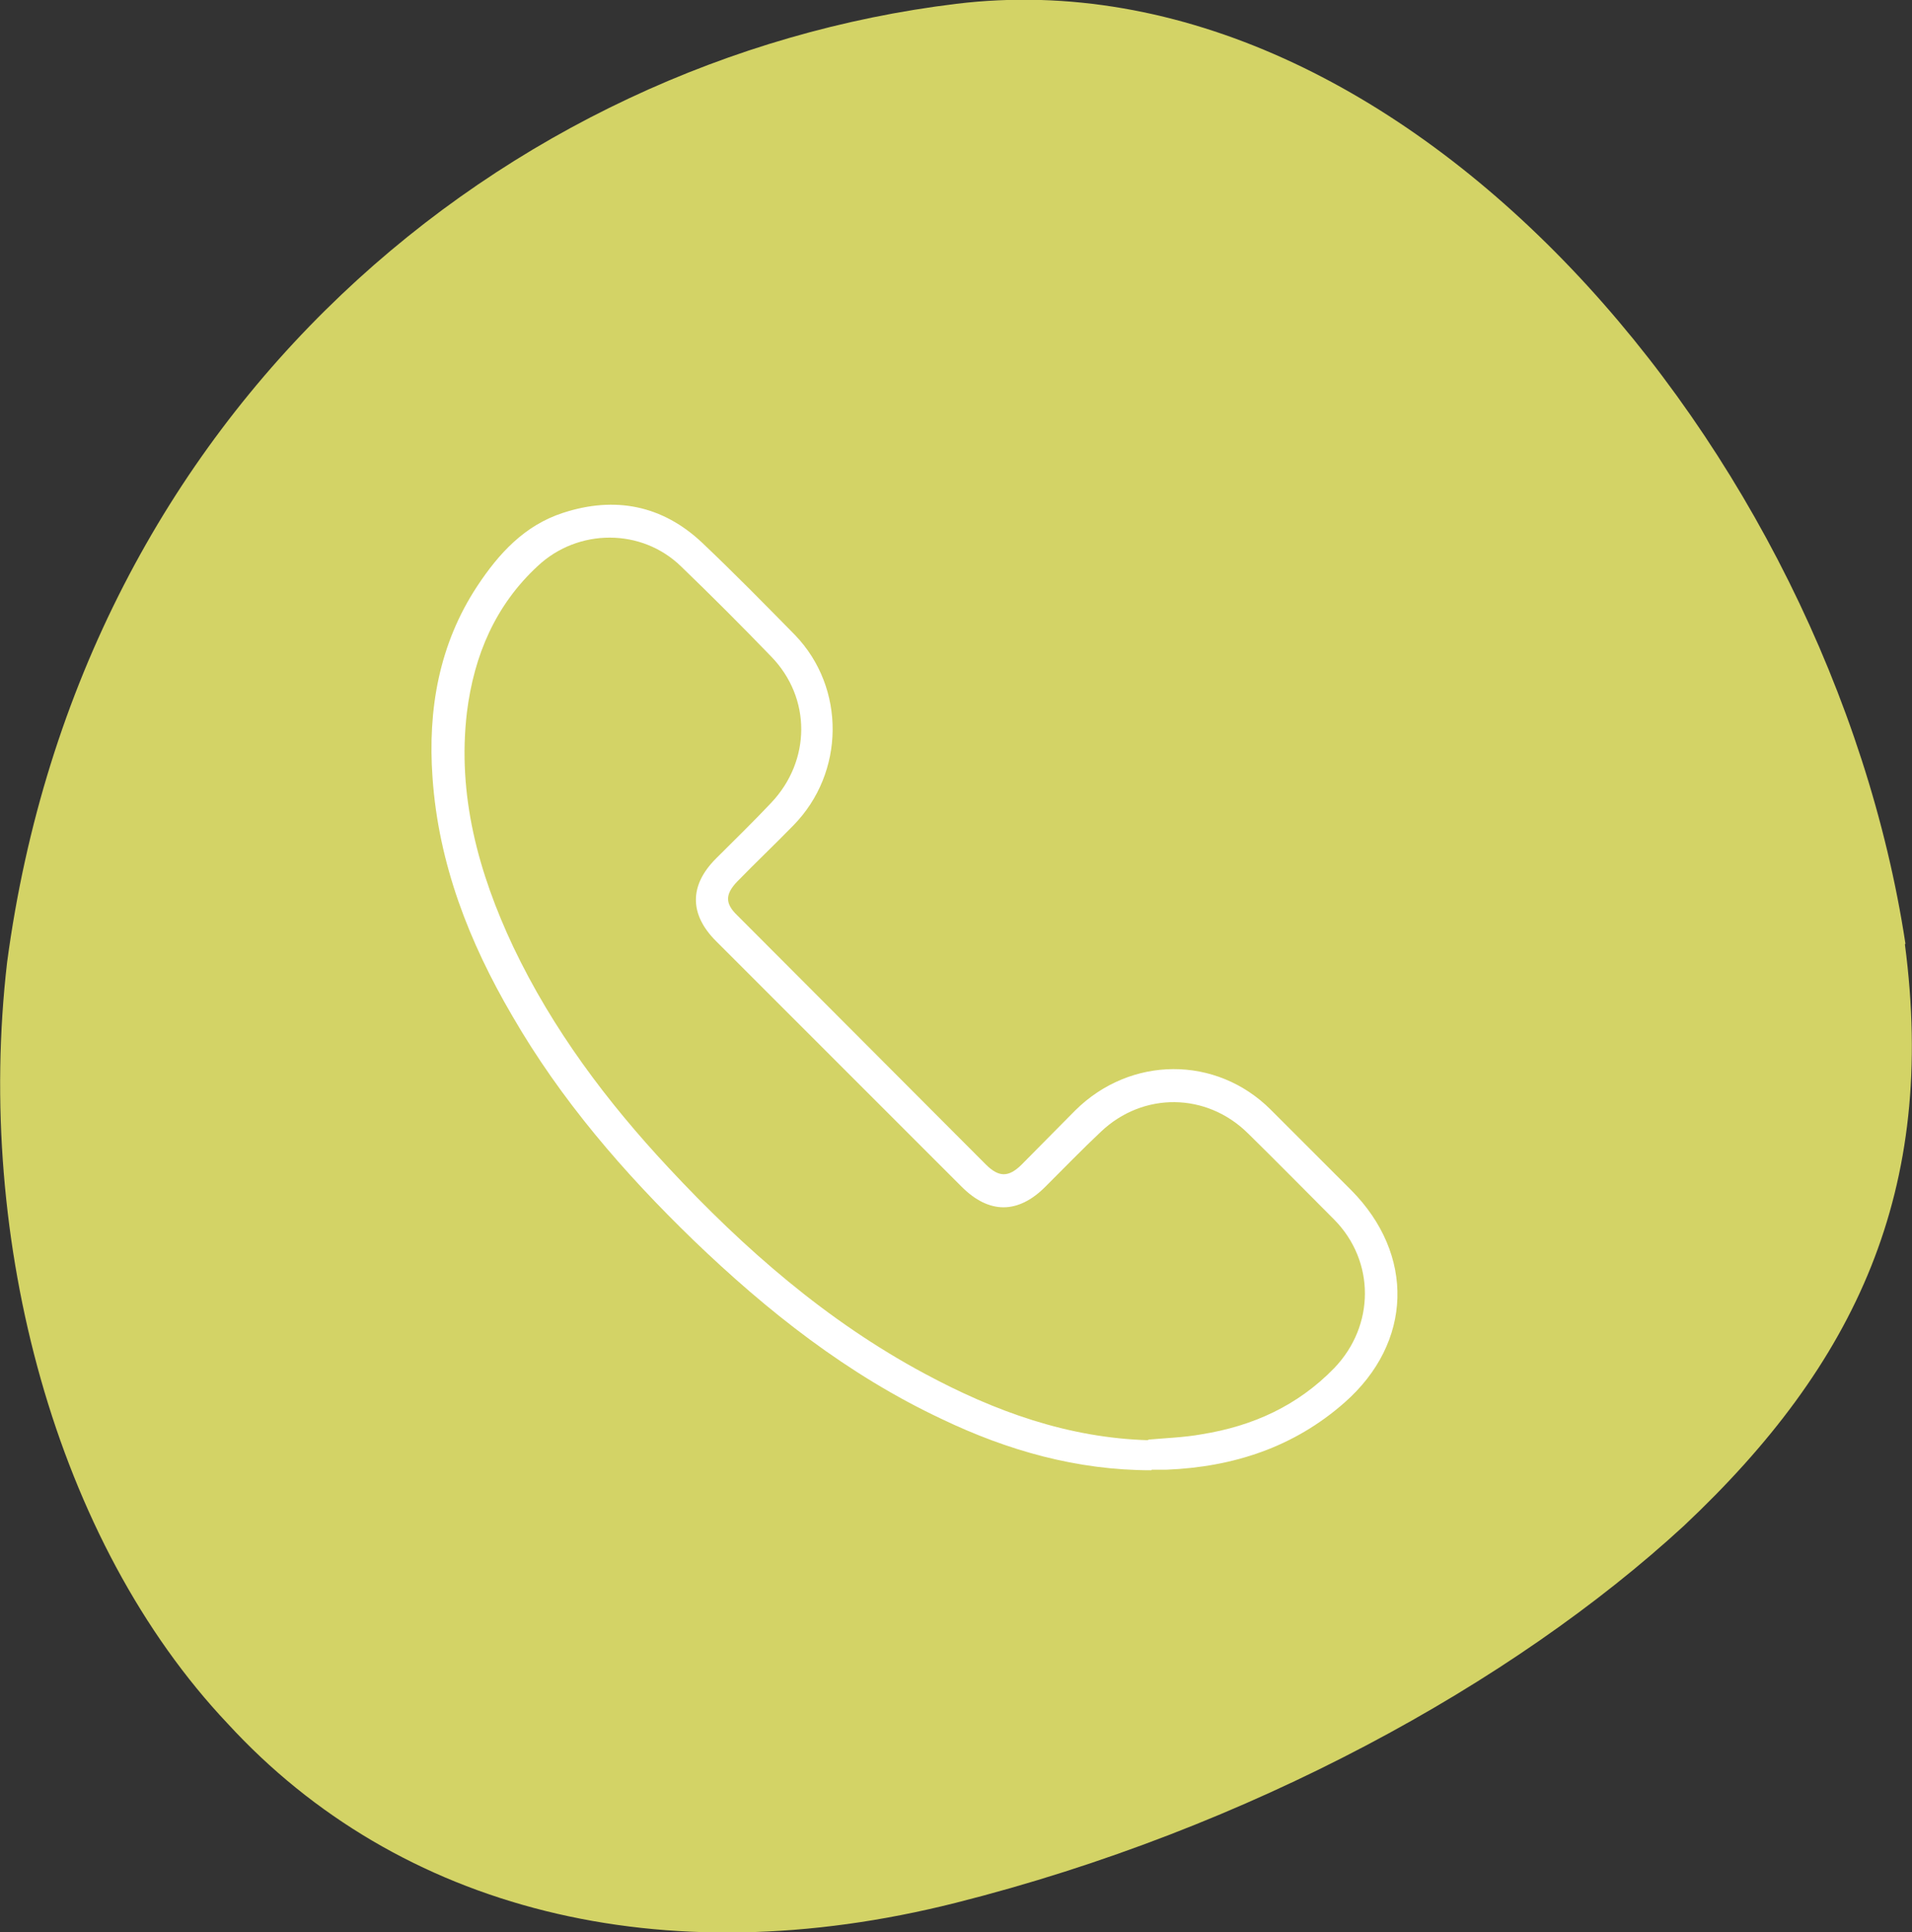
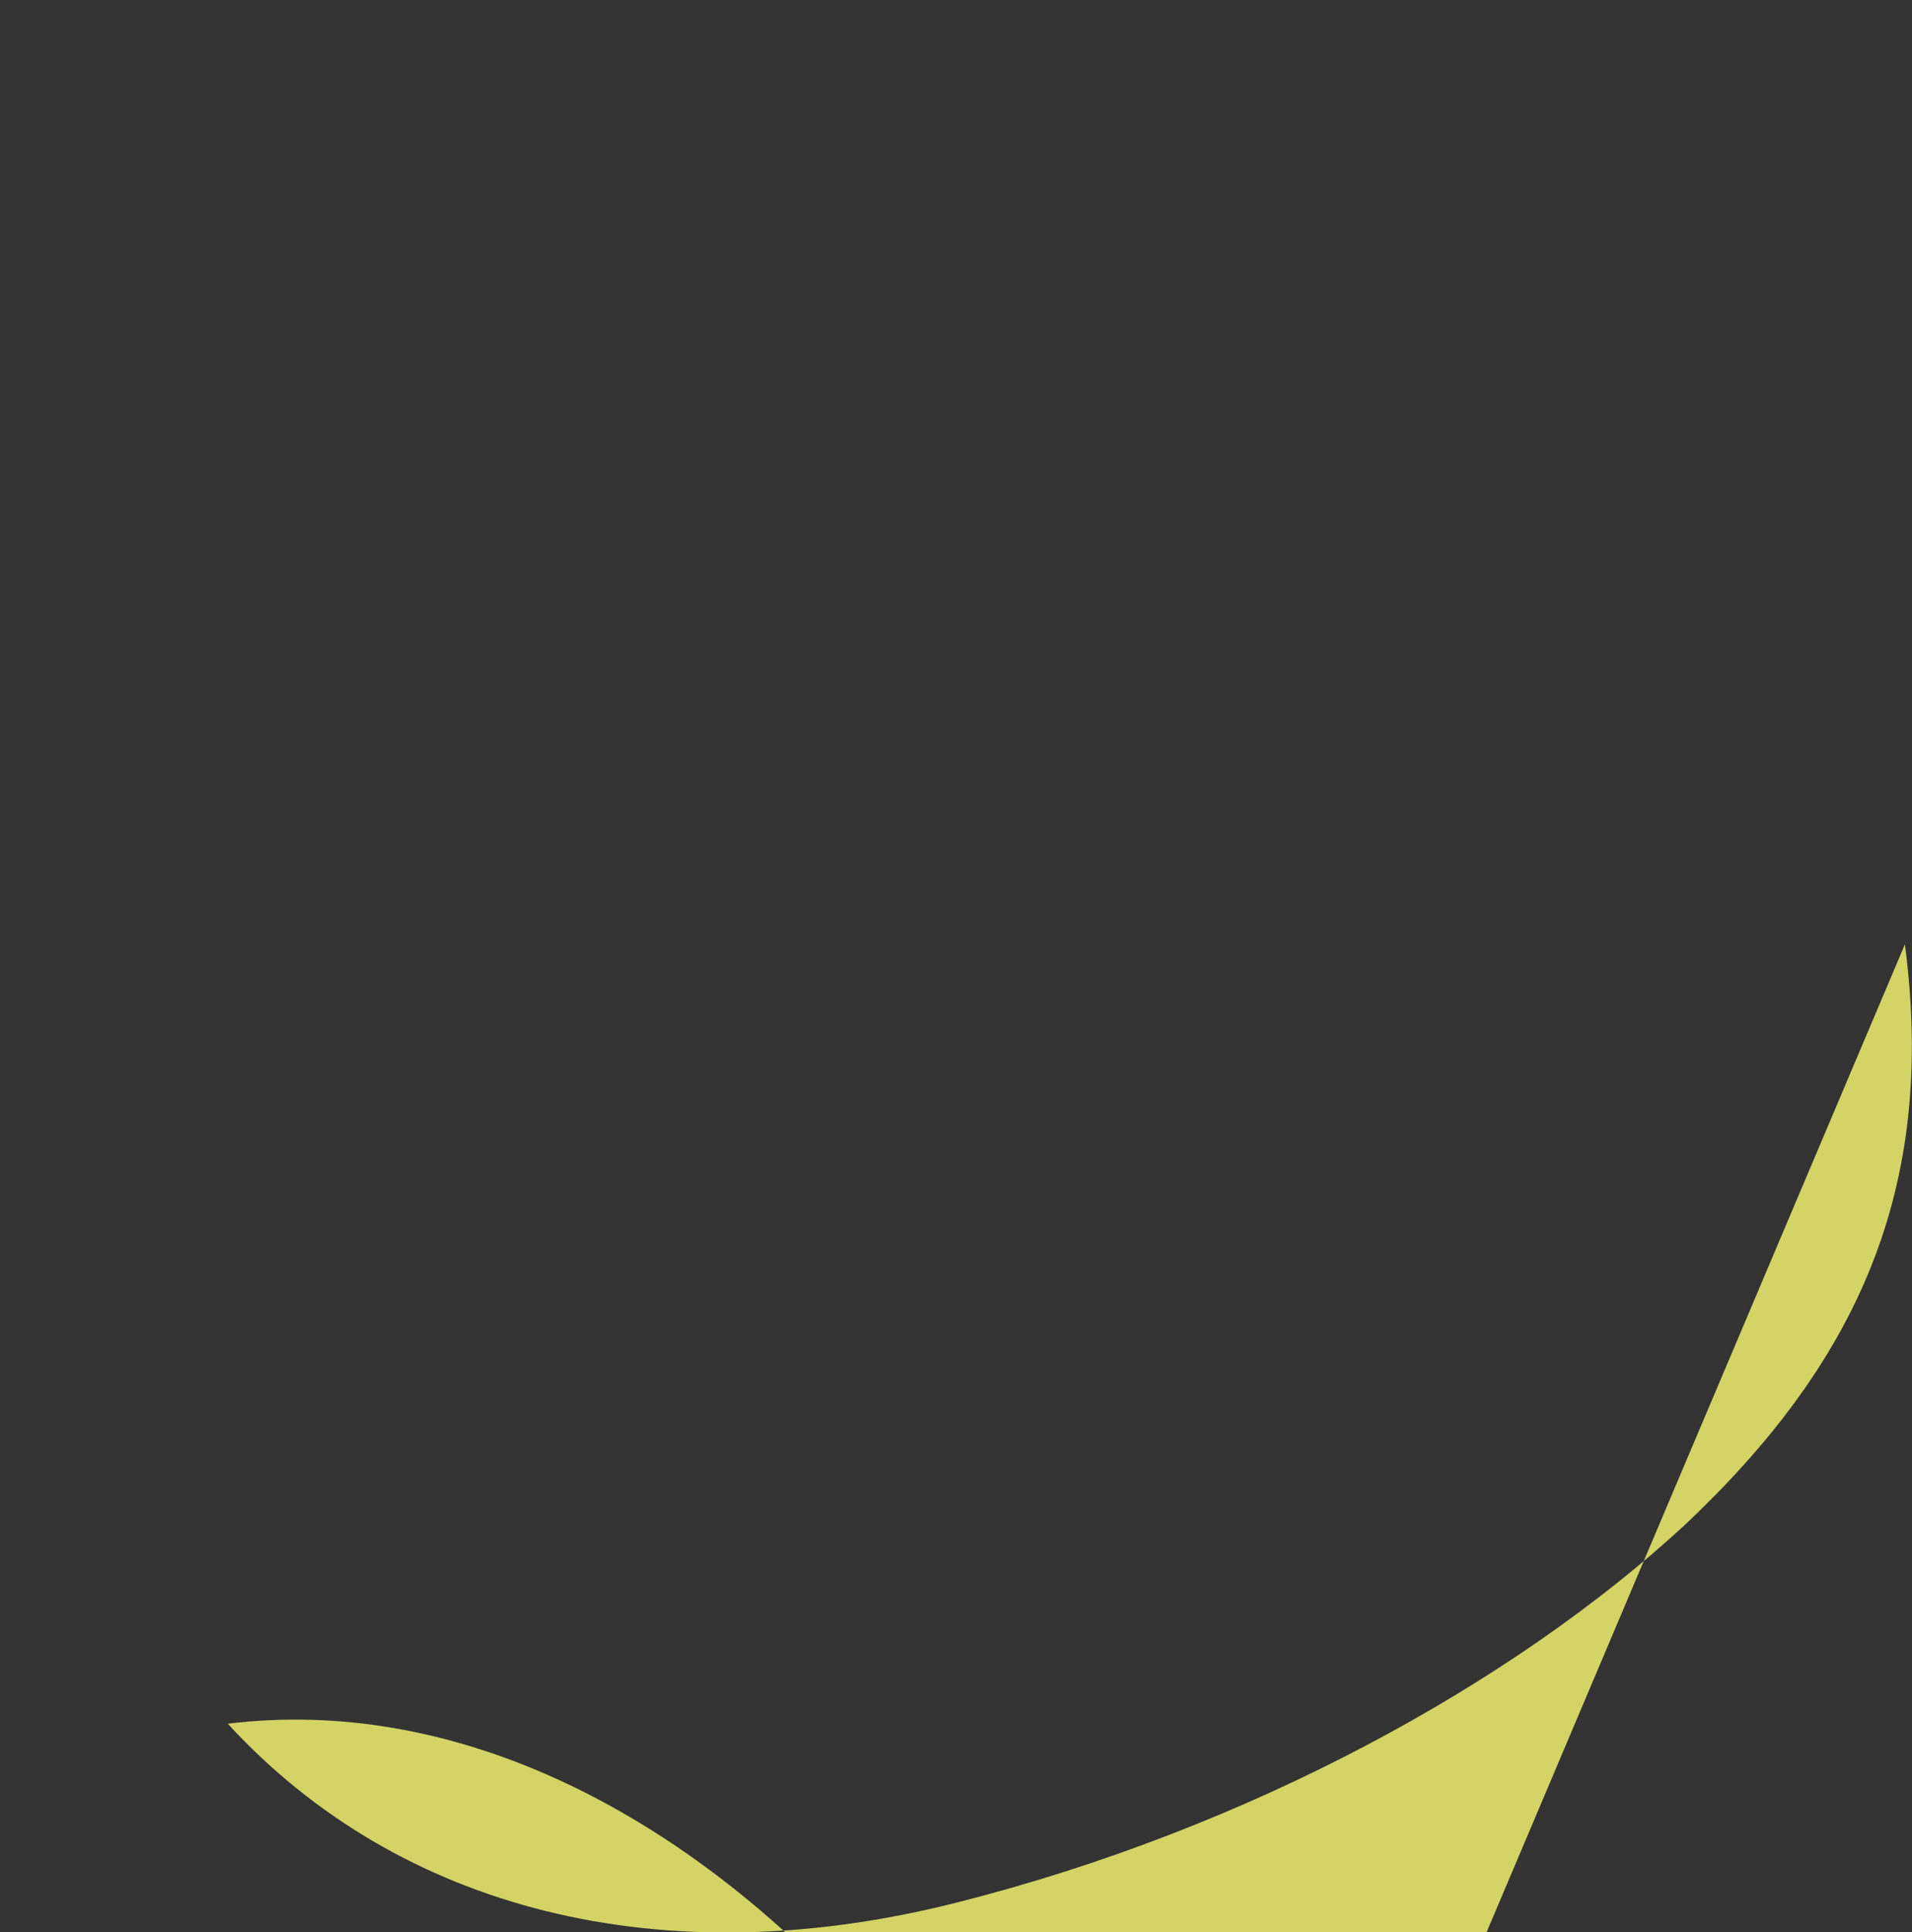
<svg xmlns="http://www.w3.org/2000/svg" id="Layer_2" data-name="Layer 2" viewBox="0 0 35.01 35.38">
  <rect x="0" y="0" width="35.01" height="35.38" fill="#333333" stroke="none" />
  <defs>
    <style>
      .cls-1 {
        fill: #d3d366;
      }

      .cls-1, .cls-2 {
        stroke-width: 0px;
      }

      .cls-2 {
        fill: #fff;
      }
    </style>
  </defs>
  <g id="Layer_1-2" data-name="Layer 1">
    <g>
-       <path class="cls-1" d="M34.88,17.29c.59,4.5-.89,7.68-4.05,10.65-3.13,2.88-7.94,5.54-13.33,6.9-5.39,1.36-10.2.13-13.33-3.28C1.02,28.23-.46,22.72.13,17.62,1.49,7.44,9.28,1.07,17.51.07c8.23-1,16.01,8.19,17.38,17.21Z" />
+       <path class="cls-1" d="M34.88,17.29c.59,4.5-.89,7.68-4.05,10.65-3.13,2.88-7.94,5.54-13.33,6.9-5.39,1.36-10.2.13-13.33-3.28c8.23-1,16.01,8.19,17.38,17.21Z" />
      <g id="_4zv645.tif" data-name="4zv645.tif">
-         <path class="cls-2" d="M21.08,26.92c-1.36,0-2.63-.36-3.84-.94-1.72-.81-3.19-1.97-4.55-3.28-1.27-1.23-2.42-2.56-3.31-4.1-.79-1.35-1.35-2.78-1.46-4.36-.09-1.25.12-2.45.82-3.51.39-.59.86-1.11,1.57-1.34.95-.31,1.82-.14,2.55.55.58.55,1.14,1.12,1.7,1.69.93.97.91,2.52-.03,3.48-.34.35-.69.68-1.03,1.03-.22.23-.23.4,0,.62,1.52,1.52,3.03,3.04,4.55,4.56.24.24.42.24.66,0,.33-.33.65-.66.98-.99,1.01-1,2.58-1.01,3.58-.01.49.49.98.98,1.47,1.47,1.17,1.18,1.13,2.79-.12,3.89-.93.82-2.04,1.18-3.26,1.23-.09,0-.18,0-.27,0ZM21.01,26.36c.33-.03.67-.04,1-.1.93-.15,1.75-.52,2.42-1.21.75-.78.75-1.96,0-2.72-.53-.53-1.05-1.06-1.58-1.58-.76-.75-1.92-.76-2.69-.03-.35.33-.68.67-1.02,1.01-.5.5-1.03.5-1.53,0-1.5-1.5-3-3-4.5-4.5-.49-.49-.49-1.02,0-1.51.34-.34.68-.67,1.01-1.02.73-.77.74-1.92,0-2.68-.54-.56-1.09-1.11-1.65-1.65-.72-.7-1.88-.7-2.62-.01-.78.72-1.17,1.64-1.3,2.68-.18,1.52.21,2.94.85,4.3.72,1.51,1.71,2.83,2.85,4.05,1.38,1.48,2.89,2.8,4.68,3.76,1.28.69,2.63,1.18,4.11,1.22Z" />
-       </g>
+         </g>
    </g>
  </g>
</svg>